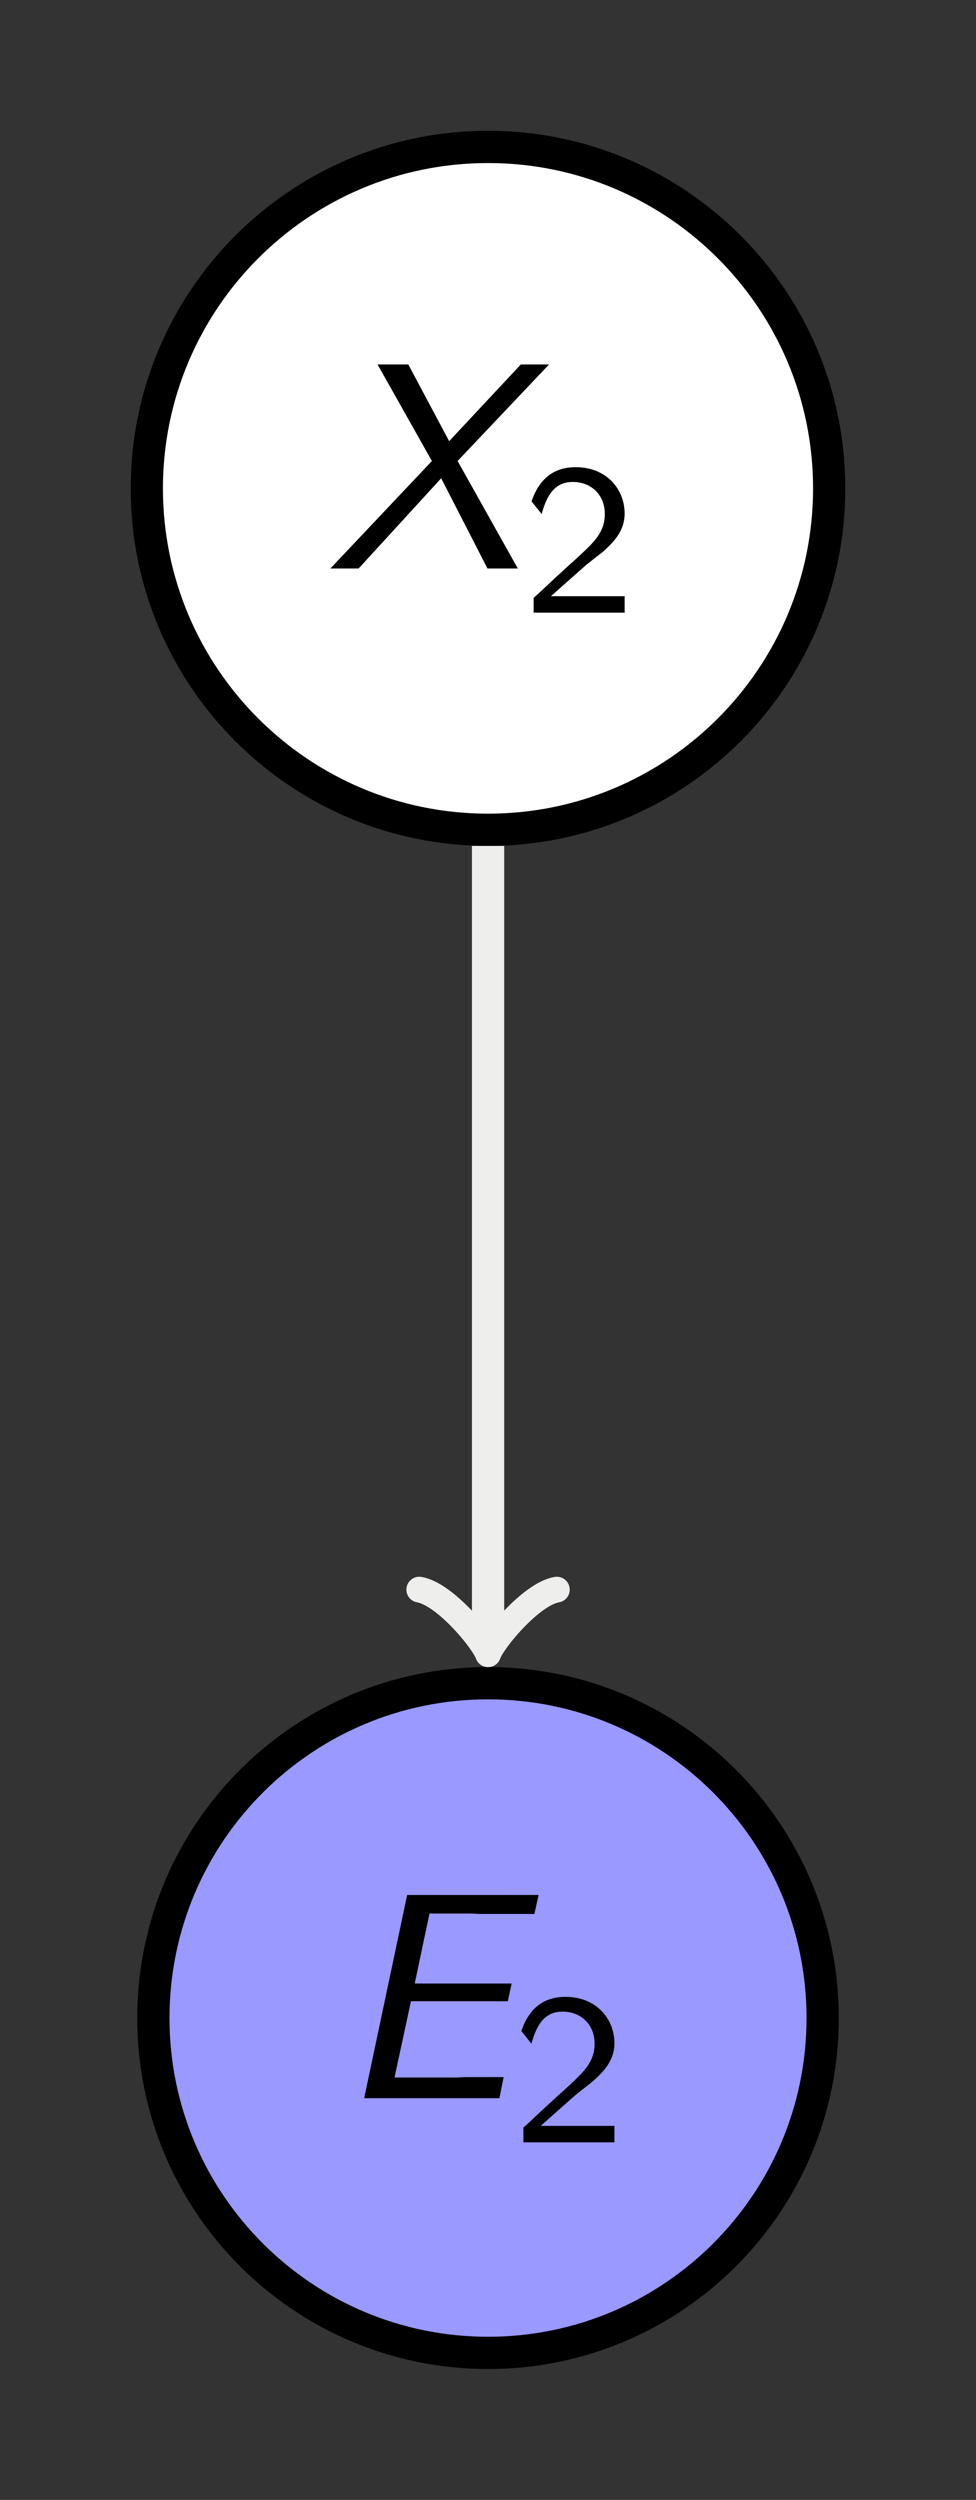
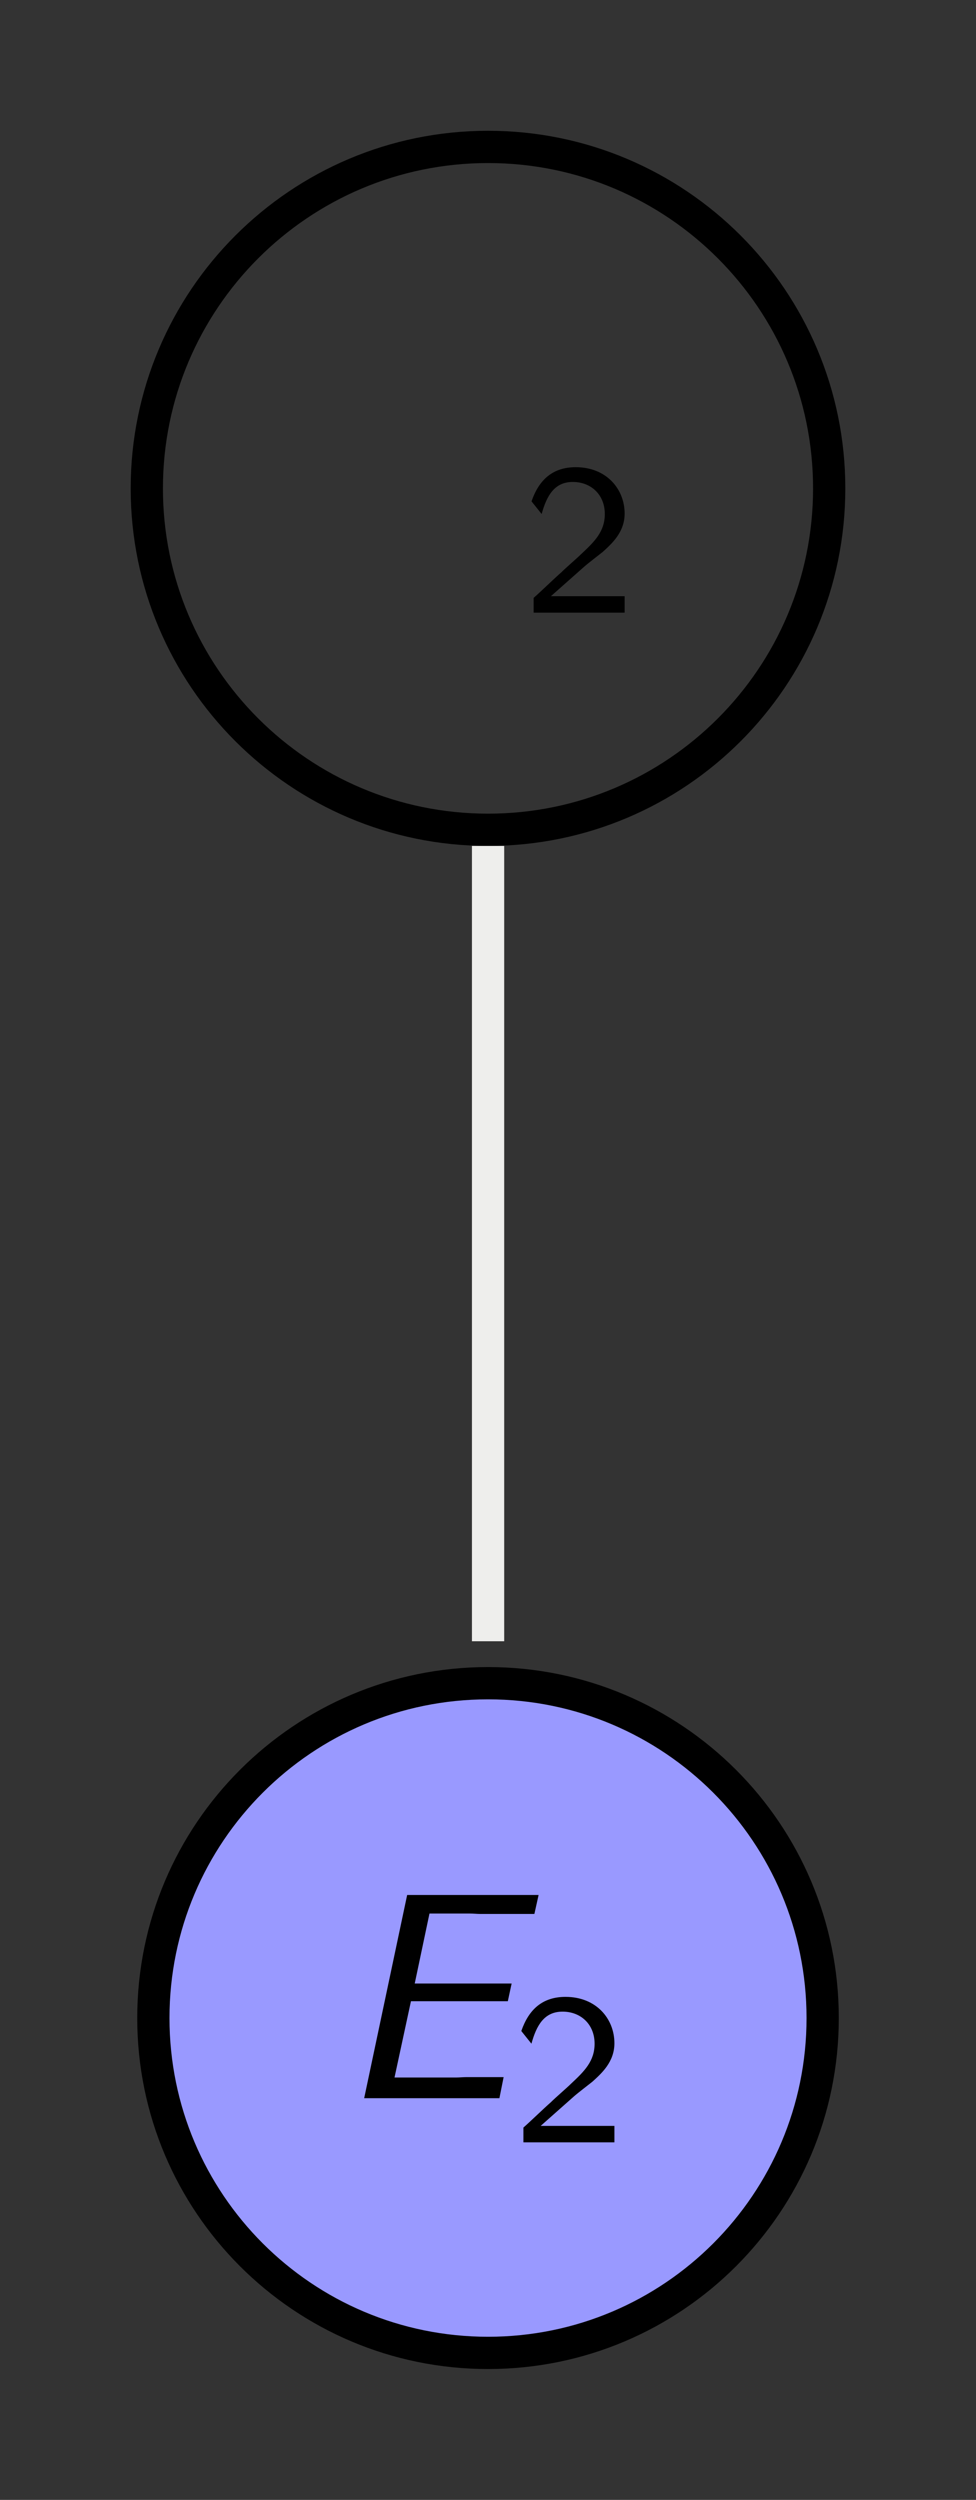
<svg xmlns="http://www.w3.org/2000/svg" xmlns:xlink="http://www.w3.org/1999/xlink" width="36.199pt" height="92.65pt" viewBox="0 0 36.199 92.65" version="1.1">
  <rect x="0" y="0" width="36.199" height="92.65" fill="#808080" stroke="none" />
  <defs>
    <g>
      <symbol overflow="visible" id="glyph0-0">
        <path style="stroke:none;" d="" />
      </symbol>
      <symbol overflow="visible" id="glyph0-1">
-         <path style="stroke:none;" d="M 4.875 -3.984 L 8.266 -7.562 L 7.219 -7.562 L 4.562 -4.719 L 3.047 -7.562 L 1.906 -7.562 L 3.922 -3.984 L 0.156 0 L 1.203 0 L 4.266 -3.344 L 5.984 0 L 7.109 0 Z M 4.875 -3.984 " />
-       </symbol>
+         </symbol>
      <symbol overflow="visible" id="glyph0-2">
        <path style="stroke:none;" d="M 2.766 -3.594 L 6.359 -3.594 L 6.5 -4.25 L 2.906 -4.25 L 3.453 -6.844 L 4.953 -6.844 C 5.078 -6.844 5.219 -6.828 5.344 -6.828 L 7.344 -6.828 L 7.5 -7.531 L 2.625 -7.531 L 1.031 0 L 6.047 0 L 6.203 -0.781 L 4.828 -0.781 C 4.703 -0.781 4.562 -0.766 4.438 -0.766 L 2.156 -0.766 Z M 2.766 -3.594 " />
      </symbol>
      <symbol overflow="visible" id="glyph1-0">
        <path style="stroke:none;" d="" />
      </symbol>
      <symbol overflow="visible" id="glyph1-1">
-         <path style="stroke:none;" d="M 2.25 -0.609 C 2.156 -0.609 2.062 -0.609 1.969 -0.609 L 1.062 -0.609 L 2.297 -1.703 C 2.438 -1.828 2.828 -2.125 2.984 -2.25 C 3.328 -2.562 3.797 -2.984 3.797 -3.672 C 3.797 -4.578 3.125 -5.391 1.984 -5.391 C 1.141 -5.391 0.625 -4.938 0.344 -4.125 L 0.719 -3.656 C 0.906 -4.328 1.188 -4.844 1.875 -4.844 C 2.547 -4.844 3.062 -4.375 3.062 -3.656 C 3.062 -3 2.672 -2.625 2.188 -2.172 C 2.031 -2.016 1.609 -1.656 1.438 -1.484 C 1.203 -1.281 0.656 -0.75 0.422 -0.547 L 0.422 0 L 3.797 0 L 3.797 -0.609 Z M 2.25 -0.609 " />
+         <path style="stroke:none;" d="M 2.25 -0.609 C 2.156 -0.609 2.062 -0.609 1.969 -0.609 L 1.062 -0.609 L 2.297 -1.703 C 2.438 -1.828 2.828 -2.125 2.984 -2.25 C 3.328 -2.562 3.797 -2.984 3.797 -3.672 C 3.797 -4.578 3.125 -5.391 1.984 -5.391 C 1.141 -5.391 0.625 -4.938 0.344 -4.125 L 0.719 -3.656 C 0.906 -4.328 1.188 -4.844 1.875 -4.844 C 2.547 -4.844 3.062 -4.375 3.062 -3.656 C 3.062 -3 2.672 -2.625 2.188 -2.172 C 2.031 -2.016 1.609 -1.656 1.438 -1.484 C 1.203 -1.281 0.656 -0.75 0.422 -0.547 L 0.422 0 L 3.797 0 L 3.797 -0.609 Z " />
      </symbol>
    </g>
    <clipPath id="clip1">
      <path d="M 0 0 L 36.199 0 L 36.199 92.648 L 0 92.648 Z M 0 0 " />
    </clipPath>
    <clipPath id="clip2">
      <path d="M 0 0 L 36.199 0 L 36.199 48 L 0 48 Z M 0 0 " />
    </clipPath>
    <clipPath id="clip3">
      <path d="M 0 45 L 36.199 45 L 36.199 92.648 L 0 92.648 Z M 0 45 " />
    </clipPath>
  </defs>
  <g id="surface1">
    <g clip-path="url(#clip1)" clip-rule="nonzero">
      <path style=" stroke:none;fill-rule:nonzero;fill:rgb(20%,20%,20%);fill-opacity:1;" d="M 0 92.652 L 0 0 L 36.199 0 L 36.199 92.652 Z M 0 92.652 " />
    </g>
-     <path style=" stroke:none;fill-rule:nonzero;fill:rgb(100%,100%,100%);fill-opacity:1;" d="M 30.754 18.102 C 30.754 11.113 25.09 5.445 18.102 5.445 C 11.113 5.445 5.445 11.113 5.445 18.102 C 5.445 25.09 11.113 30.754 18.102 30.754 C 25.09 30.754 30.754 25.09 30.754 18.102 Z M 30.754 18.102 " />
    <g clip-path="url(#clip2)" clip-rule="nonzero">
      <path style="fill:none;stroke-width:1.196;stroke-linecap:butt;stroke-linejoin:miter;stroke:rgb(0%,0%,0%);stroke-opacity:1;stroke-miterlimit:10;" d="M 12.654 -0.002 C 12.654 6.987 6.99 12.655 0.002 12.655 C -6.987 12.655 -12.655 6.987 -12.655 -0.002 C -12.655 -6.99 -6.987 -12.654 0.002 -12.654 C 6.99 -12.654 12.654 -6.99 12.654 -0.002 Z M 12.654 -0.002 " transform="matrix(1,0,0,-1,18.1,18.1)" />
    </g>
    <g style="fill:rgb(0%,0%,0%);fill-opacity:1;">
      <use xlink:href="#glyph0-1" x="12.097" y="21.07" />
    </g>
    <g style="fill:rgb(0%,0%,0%);fill-opacity:1;">
      <use xlink:href="#glyph1-1" x="19.37" y="22.706" />
    </g>
    <path style=" stroke:none;fill-rule:nonzero;fill:rgb(59.999%,59.999%,100%);fill-opacity:1;" d="M 30.512 74.793 C 30.512 67.938 24.953 62.383 18.102 62.383 C 11.246 62.383 5.688 67.938 5.688 74.793 C 5.688 81.648 11.246 87.203 18.102 87.203 C 24.953 87.203 30.512 81.648 30.512 74.793 Z M 30.512 74.793 " />
    <g clip-path="url(#clip3)" clip-rule="nonzero">
      <path style="fill:none;stroke-width:1.196;stroke-linecap:butt;stroke-linejoin:miter;stroke:rgb(0%,0%,0%);stroke-opacity:1;stroke-miterlimit:10;" d="M 12.412 -56.693 C 12.412 -49.837 6.853 -44.283 0.002 -44.283 C -6.854 -44.283 -12.412 -49.837 -12.412 -56.693 C -12.412 -63.548 -6.854 -69.103 0.002 -69.103 C 6.853 -69.103 12.412 -63.548 12.412 -56.693 Z M 12.412 -56.693 " transform="matrix(1,0,0,-1,18.1,18.1)" />
    </g>
    <g style="fill:rgb(0%,0%,0%);fill-opacity:1;">
      <use xlink:href="#glyph0-2" x="12.476" y="77.763" />
    </g>
    <g style="fill:rgb(0%,0%,0%);fill-opacity:1;">
      <use xlink:href="#glyph1-1" x="18.991" y="79.399" />
    </g>
    <path style="fill:none;stroke-width:1.196;stroke-linecap:butt;stroke-linejoin:miter;stroke:rgb(93.332%,93.332%,92.548%);stroke-opacity:1;stroke-miterlimit:10;" d="M 0.002 -13.252 L 0.002 -42.728 " transform="matrix(1,0,0,-1,18.1,18.1)" />
-     <path style="fill:none;stroke-width:0.956;stroke-linecap:round;stroke-linejoin:round;stroke:rgb(93.332%,93.332%,92.548%);stroke-opacity:1;stroke-miterlimit:10;" d="M -1.914 2.552 C -1.754 1.595 -0 0.158 0.48 0.002 C -0 -0.159 -1.754 -1.592 -1.914 -2.549 " transform="matrix(0,1,1,0,18.1,60.829)" />
  </g>
</svg>